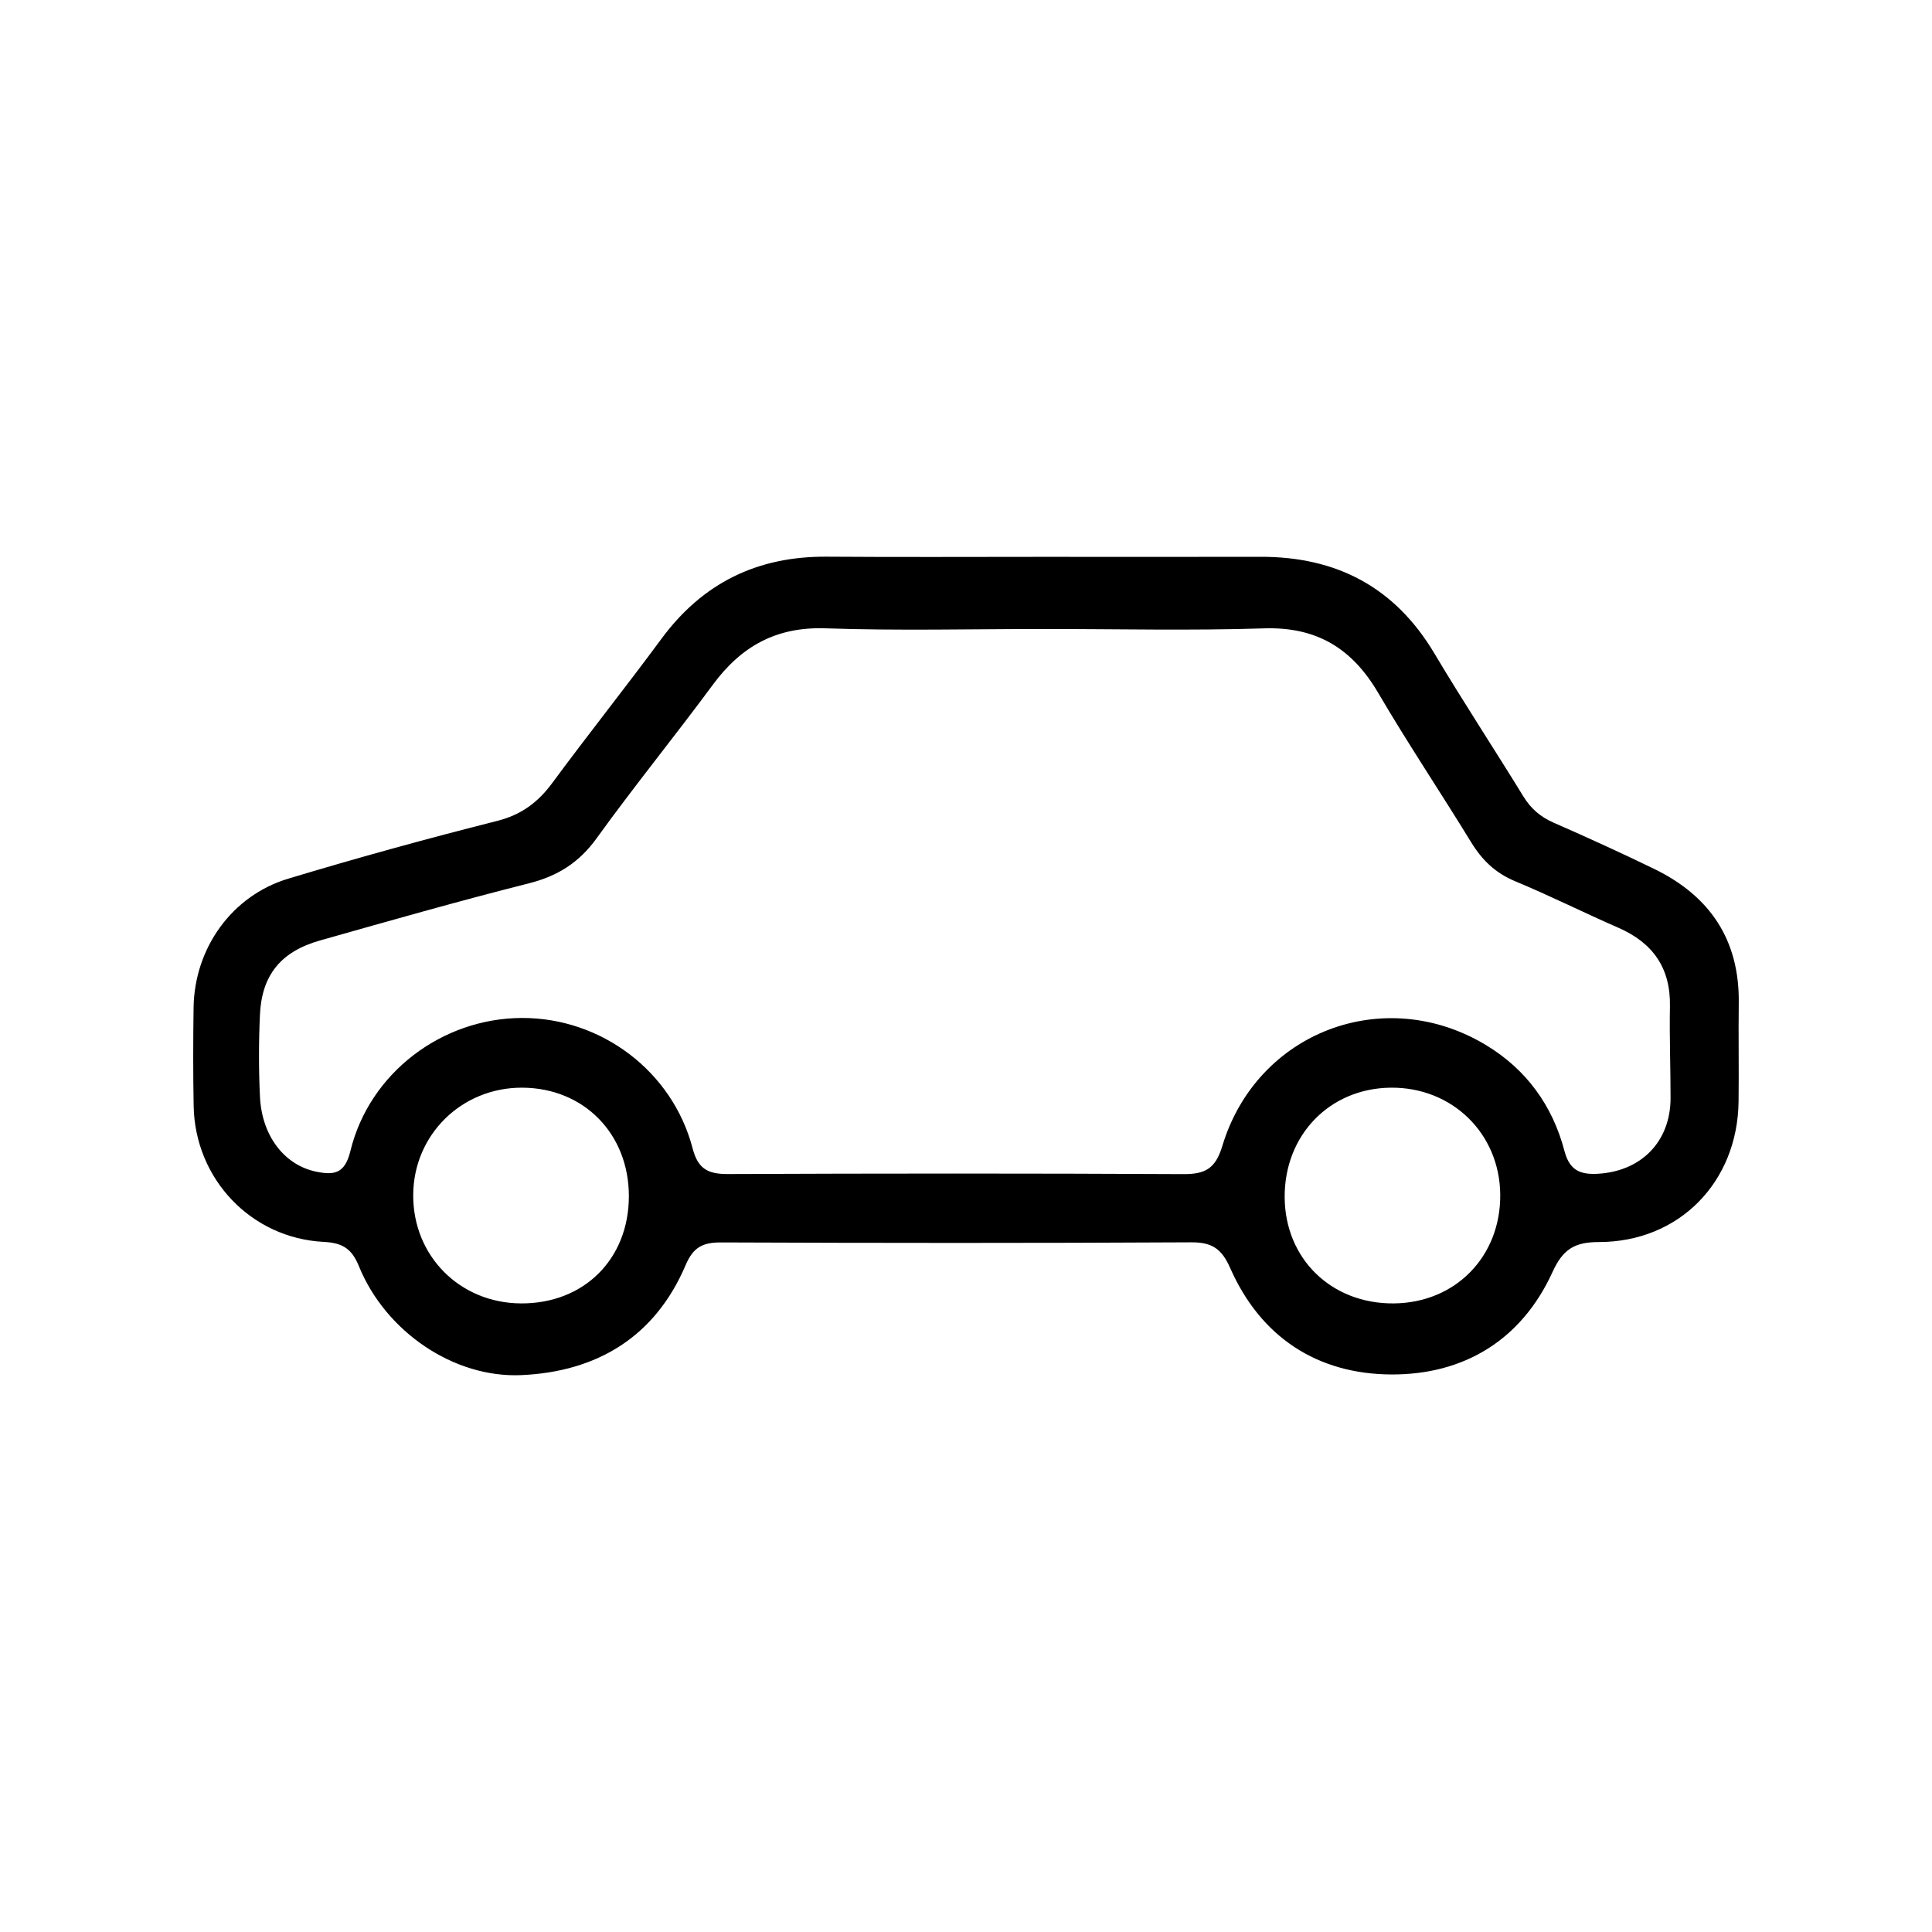
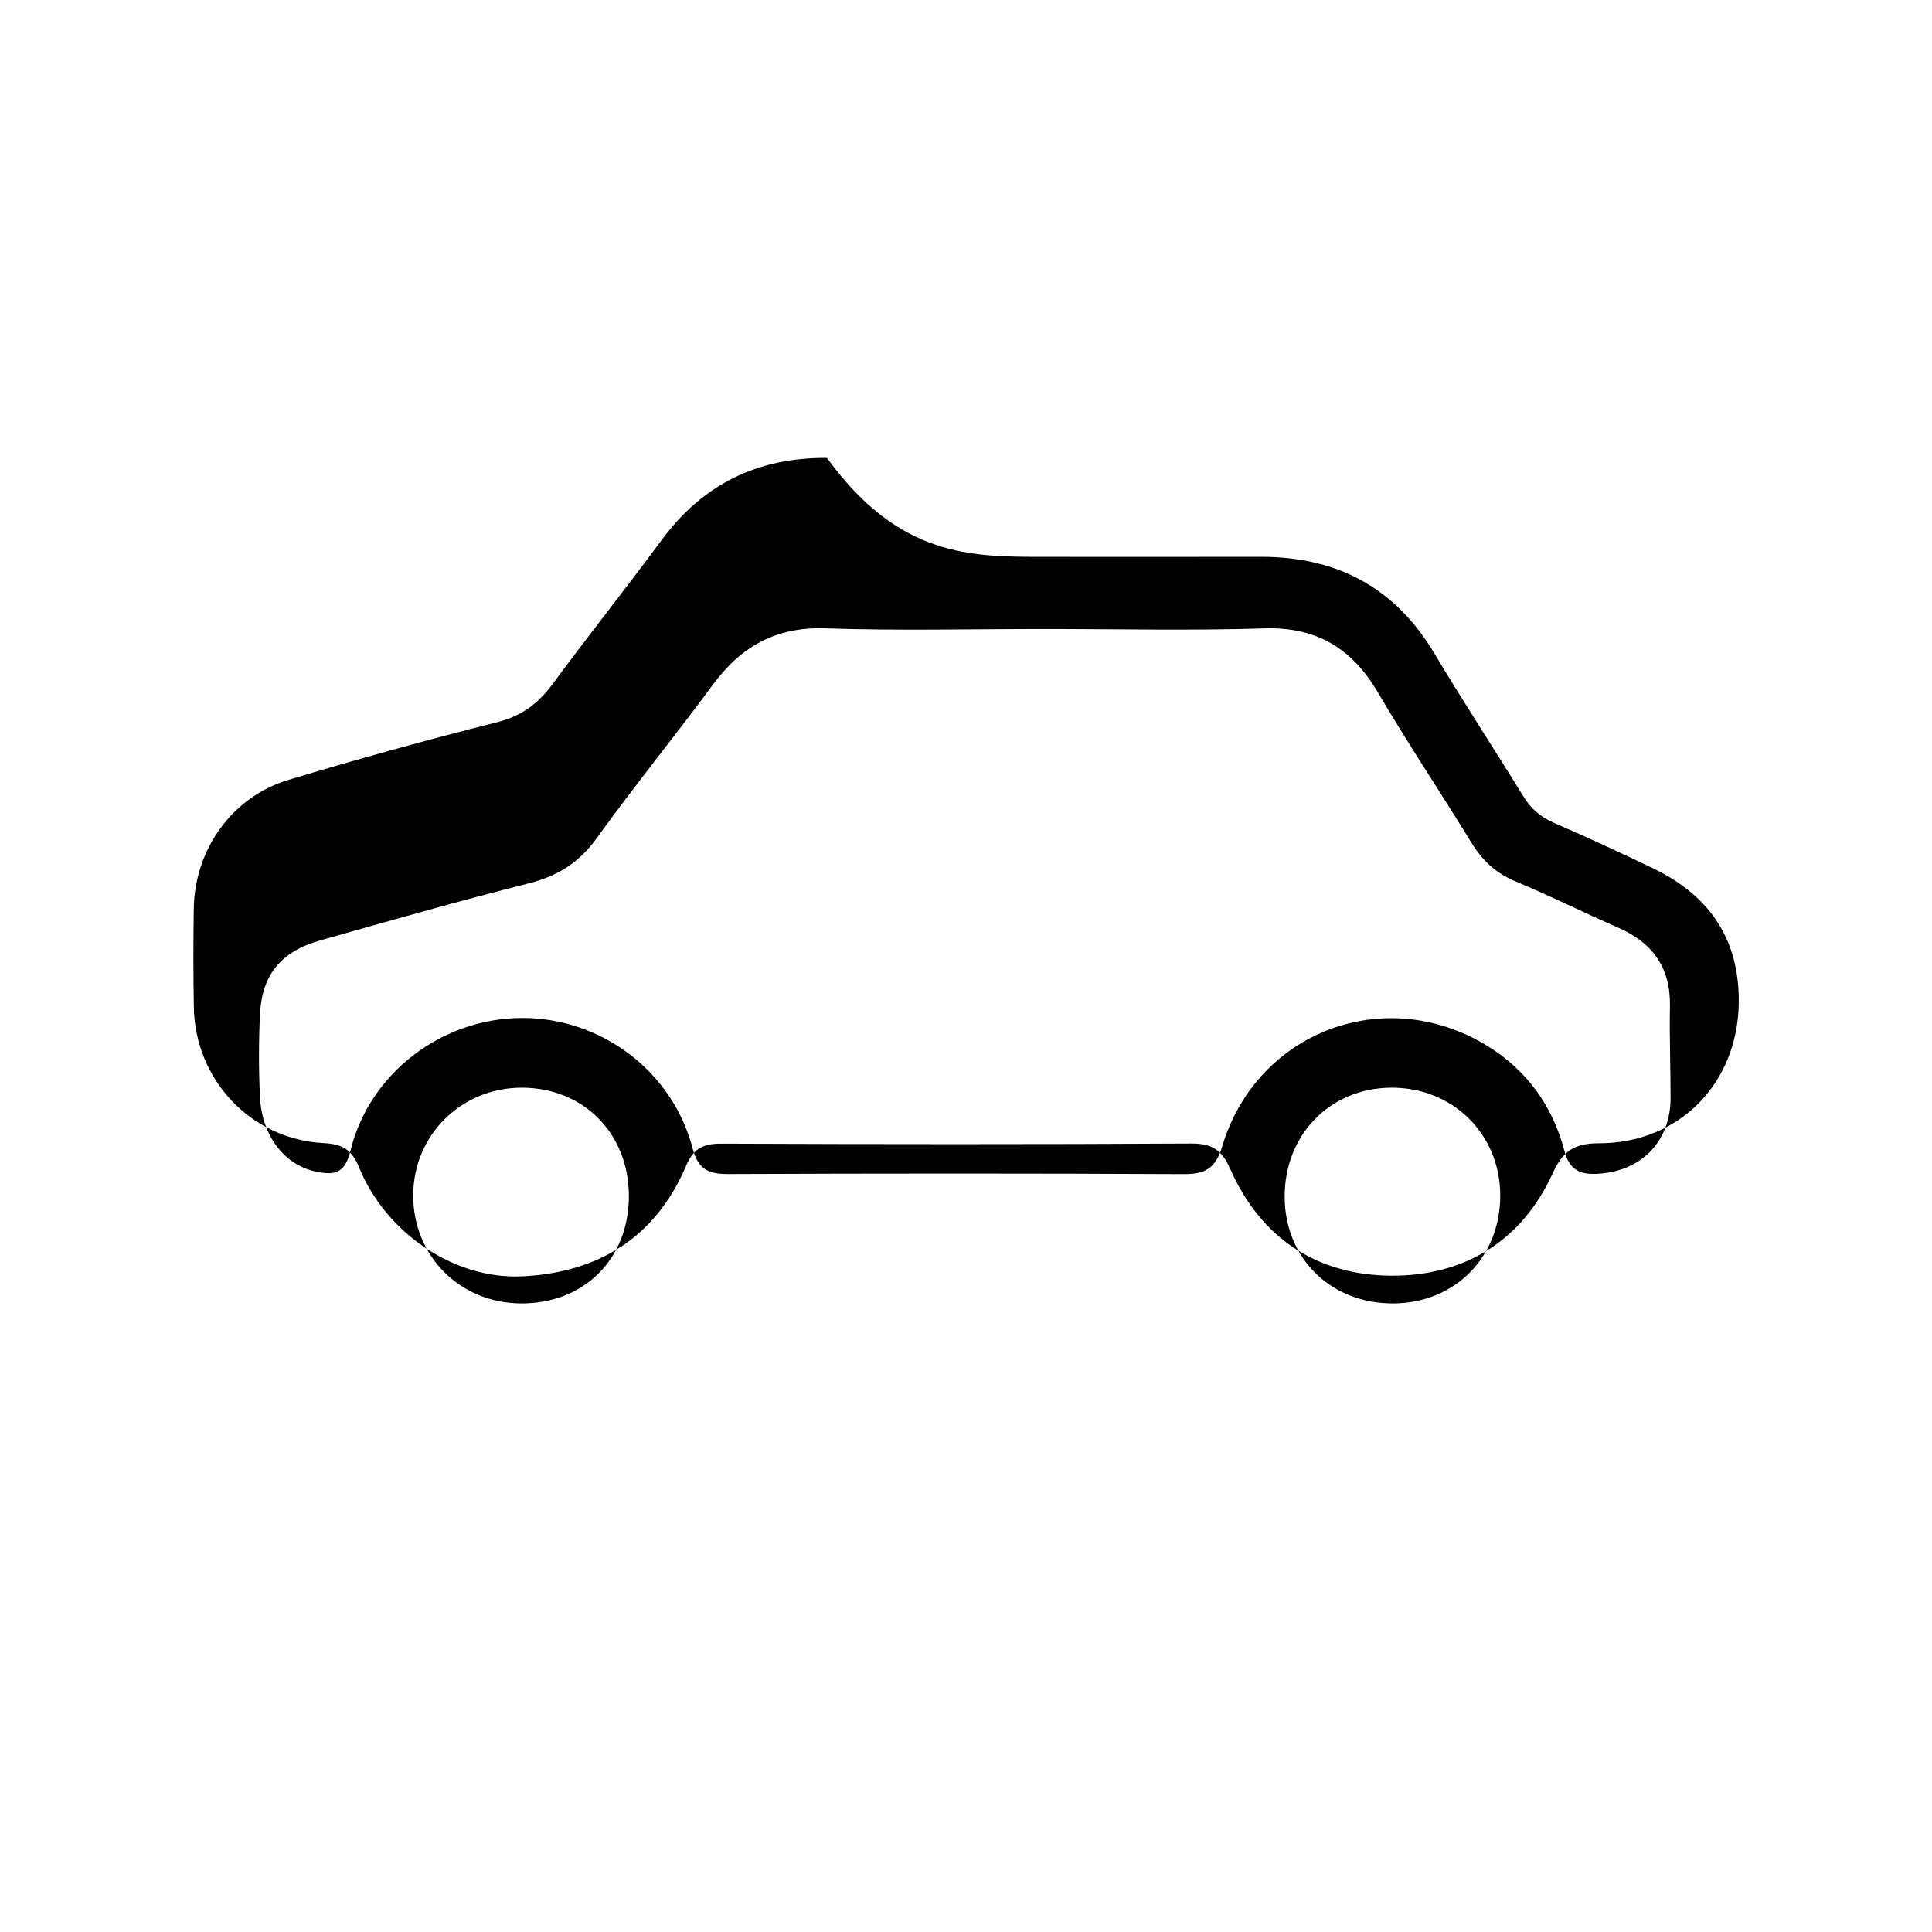
<svg xmlns="http://www.w3.org/2000/svg" version="1.1" id="Camada_1" x="0px" y="0px" viewBox="0 0 500 500" style="enable-background:new 0 0 500 500;" xml:space="preserve">
  <g>
-     <path d="M270.08,144.11c18.7,0,37.4,0.04,56.11-0.01c19.68-0.05,34.8,7.84,45.02,24.99c7.44,12.49,15.44,24.65,23.05,37.04   c1.94,3.15,4.4,5.28,7.8,6.77c8.75,3.83,17.45,7.8,26.04,11.97c14.4,7,22.09,18.34,21.89,34.66c-0.11,8.52,0.06,17.04-0.05,25.56   c-0.26,20.86-15.38,36.36-36.19,36.35c-6.34,0-9.3,1.94-11.96,7.76c-8.04,17.61-22.93,26.59-41.72,26.51   c-19.11-0.09-33.8-9.62-41.7-27.55c-2.21-5.01-4.72-6.68-10.1-6.65c-40.52,0.22-81.04,0.19-121.56,0.03   c-4.75-0.02-7.26,1.13-9.28,5.89c-7.9,18.54-22.9,27.58-42.51,28.45c-17.54,0.78-35.15-11.31-42.02-28.16   c-1.88-4.62-4.29-6.07-9.13-6.32c-18.8-0.97-33.28-16.27-33.65-35.1c-0.16-8.52-0.14-17.04-0.02-25.56   c0.23-15.34,9.87-28.93,24.49-33.34c17.88-5.39,35.9-10.36,54.01-14.93c6.31-1.59,10.61-4.8,14.34-9.85   c9.25-12.54,18.97-24.73,28.22-37.27c10.68-14.5,24.88-21.41,42.81-21.28C232.67,144.21,251.37,144.11,270.08,144.11z    M270.39,162.78c-18.91,0-37.84,0.48-56.73-0.17c-12.78-0.44-21.83,4.65-29.16,14.58c-9.87,13.37-20.38,26.28-30.09,39.75   c-4.55,6.31-10.08,9.78-17.54,11.67c-18.11,4.57-36.09,9.7-54.07,14.79c-10.13,2.87-15.07,8.97-15.53,19.26   c-0.32,7.05-0.33,14.14,0.01,21.19c0.49,10.18,6.38,17.73,14.61,19.39c4.53,0.91,7.35,0.57,8.79-5.35   c4.92-20.23,23.7-34.37,44.38-34.44c20.51-0.07,38.98,13.77,44.19,33.76c1.41,5.42,4.1,6.66,9.2,6.63   c39.28-0.16,78.56-0.18,117.83,0.02c5.62,0.03,8.29-1.42,10.05-7.26c8.92-29.58,41.92-42.07,68.3-26.1   c10.4,6.29,17.17,15.64,20.25,27.37c1.27,4.82,3.85,6.15,8.5,5.91c11.32-0.59,18.96-8.28,18.96-19.63c0-7.9-0.31-15.79-0.16-23.69   c0.19-9.96-4.41-16.46-13.39-20.38c-8.95-3.9-17.69-8.29-26.7-12.03c-5.09-2.12-8.55-5.48-11.36-10.08   c-7.92-12.94-16.38-25.55-24.04-38.63c-6.75-11.52-15.91-17.16-29.57-16.72C308.22,163.23,289.3,162.78,270.39,162.78z    M162.75,309.64c0.04-16.17-11.61-28.07-27.57-28.15c-15.7-0.08-28.18,12.2-28.24,27.79c-0.07,15.76,12.07,27.96,27.89,28.04   C151.09,337.41,162.71,325.89,162.75,309.64z M332.47,309.86c0.1,15.93,12.1,27.6,28.24,27.46c15.97-0.14,27.71-12.16,27.55-28.21   c-0.16-15.78-12.45-27.77-28.31-27.62C344.12,281.63,332.37,293.77,332.47,309.86z" />
+     <path d="M270.08,144.11c18.7,0,37.4,0.04,56.11-0.01c19.68-0.05,34.8,7.84,45.02,24.99c7.44,12.49,15.44,24.65,23.05,37.04   c1.94,3.15,4.4,5.28,7.8,6.77c8.75,3.83,17.45,7.8,26.04,11.97c14.4,7,22.09,18.34,21.89,34.66c-0.26,20.86-15.38,36.36-36.19,36.35c-6.34,0-9.3,1.94-11.96,7.76c-8.04,17.61-22.93,26.59-41.72,26.51   c-19.11-0.09-33.8-9.62-41.7-27.55c-2.21-5.01-4.72-6.68-10.1-6.65c-40.52,0.22-81.04,0.19-121.56,0.03   c-4.75-0.02-7.26,1.13-9.28,5.89c-7.9,18.54-22.9,27.58-42.51,28.45c-17.54,0.78-35.15-11.31-42.02-28.16   c-1.88-4.62-4.29-6.07-9.13-6.32c-18.8-0.97-33.28-16.27-33.65-35.1c-0.16-8.52-0.14-17.04-0.02-25.56   c0.23-15.34,9.87-28.93,24.49-33.34c17.88-5.39,35.9-10.36,54.01-14.93c6.31-1.59,10.61-4.8,14.34-9.85   c9.25-12.54,18.97-24.73,28.22-37.27c10.68-14.5,24.88-21.41,42.81-21.28C232.67,144.21,251.37,144.11,270.08,144.11z    M270.39,162.78c-18.91,0-37.84,0.48-56.73-0.17c-12.78-0.44-21.83,4.65-29.16,14.58c-9.87,13.37-20.38,26.28-30.09,39.75   c-4.55,6.31-10.08,9.78-17.54,11.67c-18.11,4.57-36.09,9.7-54.07,14.79c-10.13,2.87-15.07,8.97-15.53,19.26   c-0.32,7.05-0.33,14.14,0.01,21.19c0.49,10.18,6.38,17.73,14.61,19.39c4.53,0.91,7.35,0.57,8.79-5.35   c4.92-20.23,23.7-34.37,44.38-34.44c20.51-0.07,38.98,13.77,44.19,33.76c1.41,5.42,4.1,6.66,9.2,6.63   c39.28-0.16,78.56-0.18,117.83,0.02c5.62,0.03,8.29-1.42,10.05-7.26c8.92-29.58,41.92-42.07,68.3-26.1   c10.4,6.29,17.17,15.64,20.25,27.37c1.27,4.82,3.85,6.15,8.5,5.91c11.32-0.59,18.96-8.28,18.96-19.63c0-7.9-0.31-15.79-0.16-23.69   c0.19-9.96-4.41-16.46-13.39-20.38c-8.95-3.9-17.69-8.29-26.7-12.03c-5.09-2.12-8.55-5.48-11.36-10.08   c-7.92-12.94-16.38-25.55-24.04-38.63c-6.75-11.52-15.91-17.16-29.57-16.72C308.22,163.23,289.3,162.78,270.39,162.78z    M162.75,309.64c0.04-16.17-11.61-28.07-27.57-28.15c-15.7-0.08-28.18,12.2-28.24,27.79c-0.07,15.76,12.07,27.96,27.89,28.04   C151.09,337.41,162.71,325.89,162.75,309.64z M332.47,309.86c0.1,15.93,12.1,27.6,28.24,27.46c15.97-0.14,27.71-12.16,27.55-28.21   c-0.16-15.78-12.45-27.77-28.31-27.62C344.12,281.63,332.37,293.77,332.47,309.86z" />
  </g>
</svg>